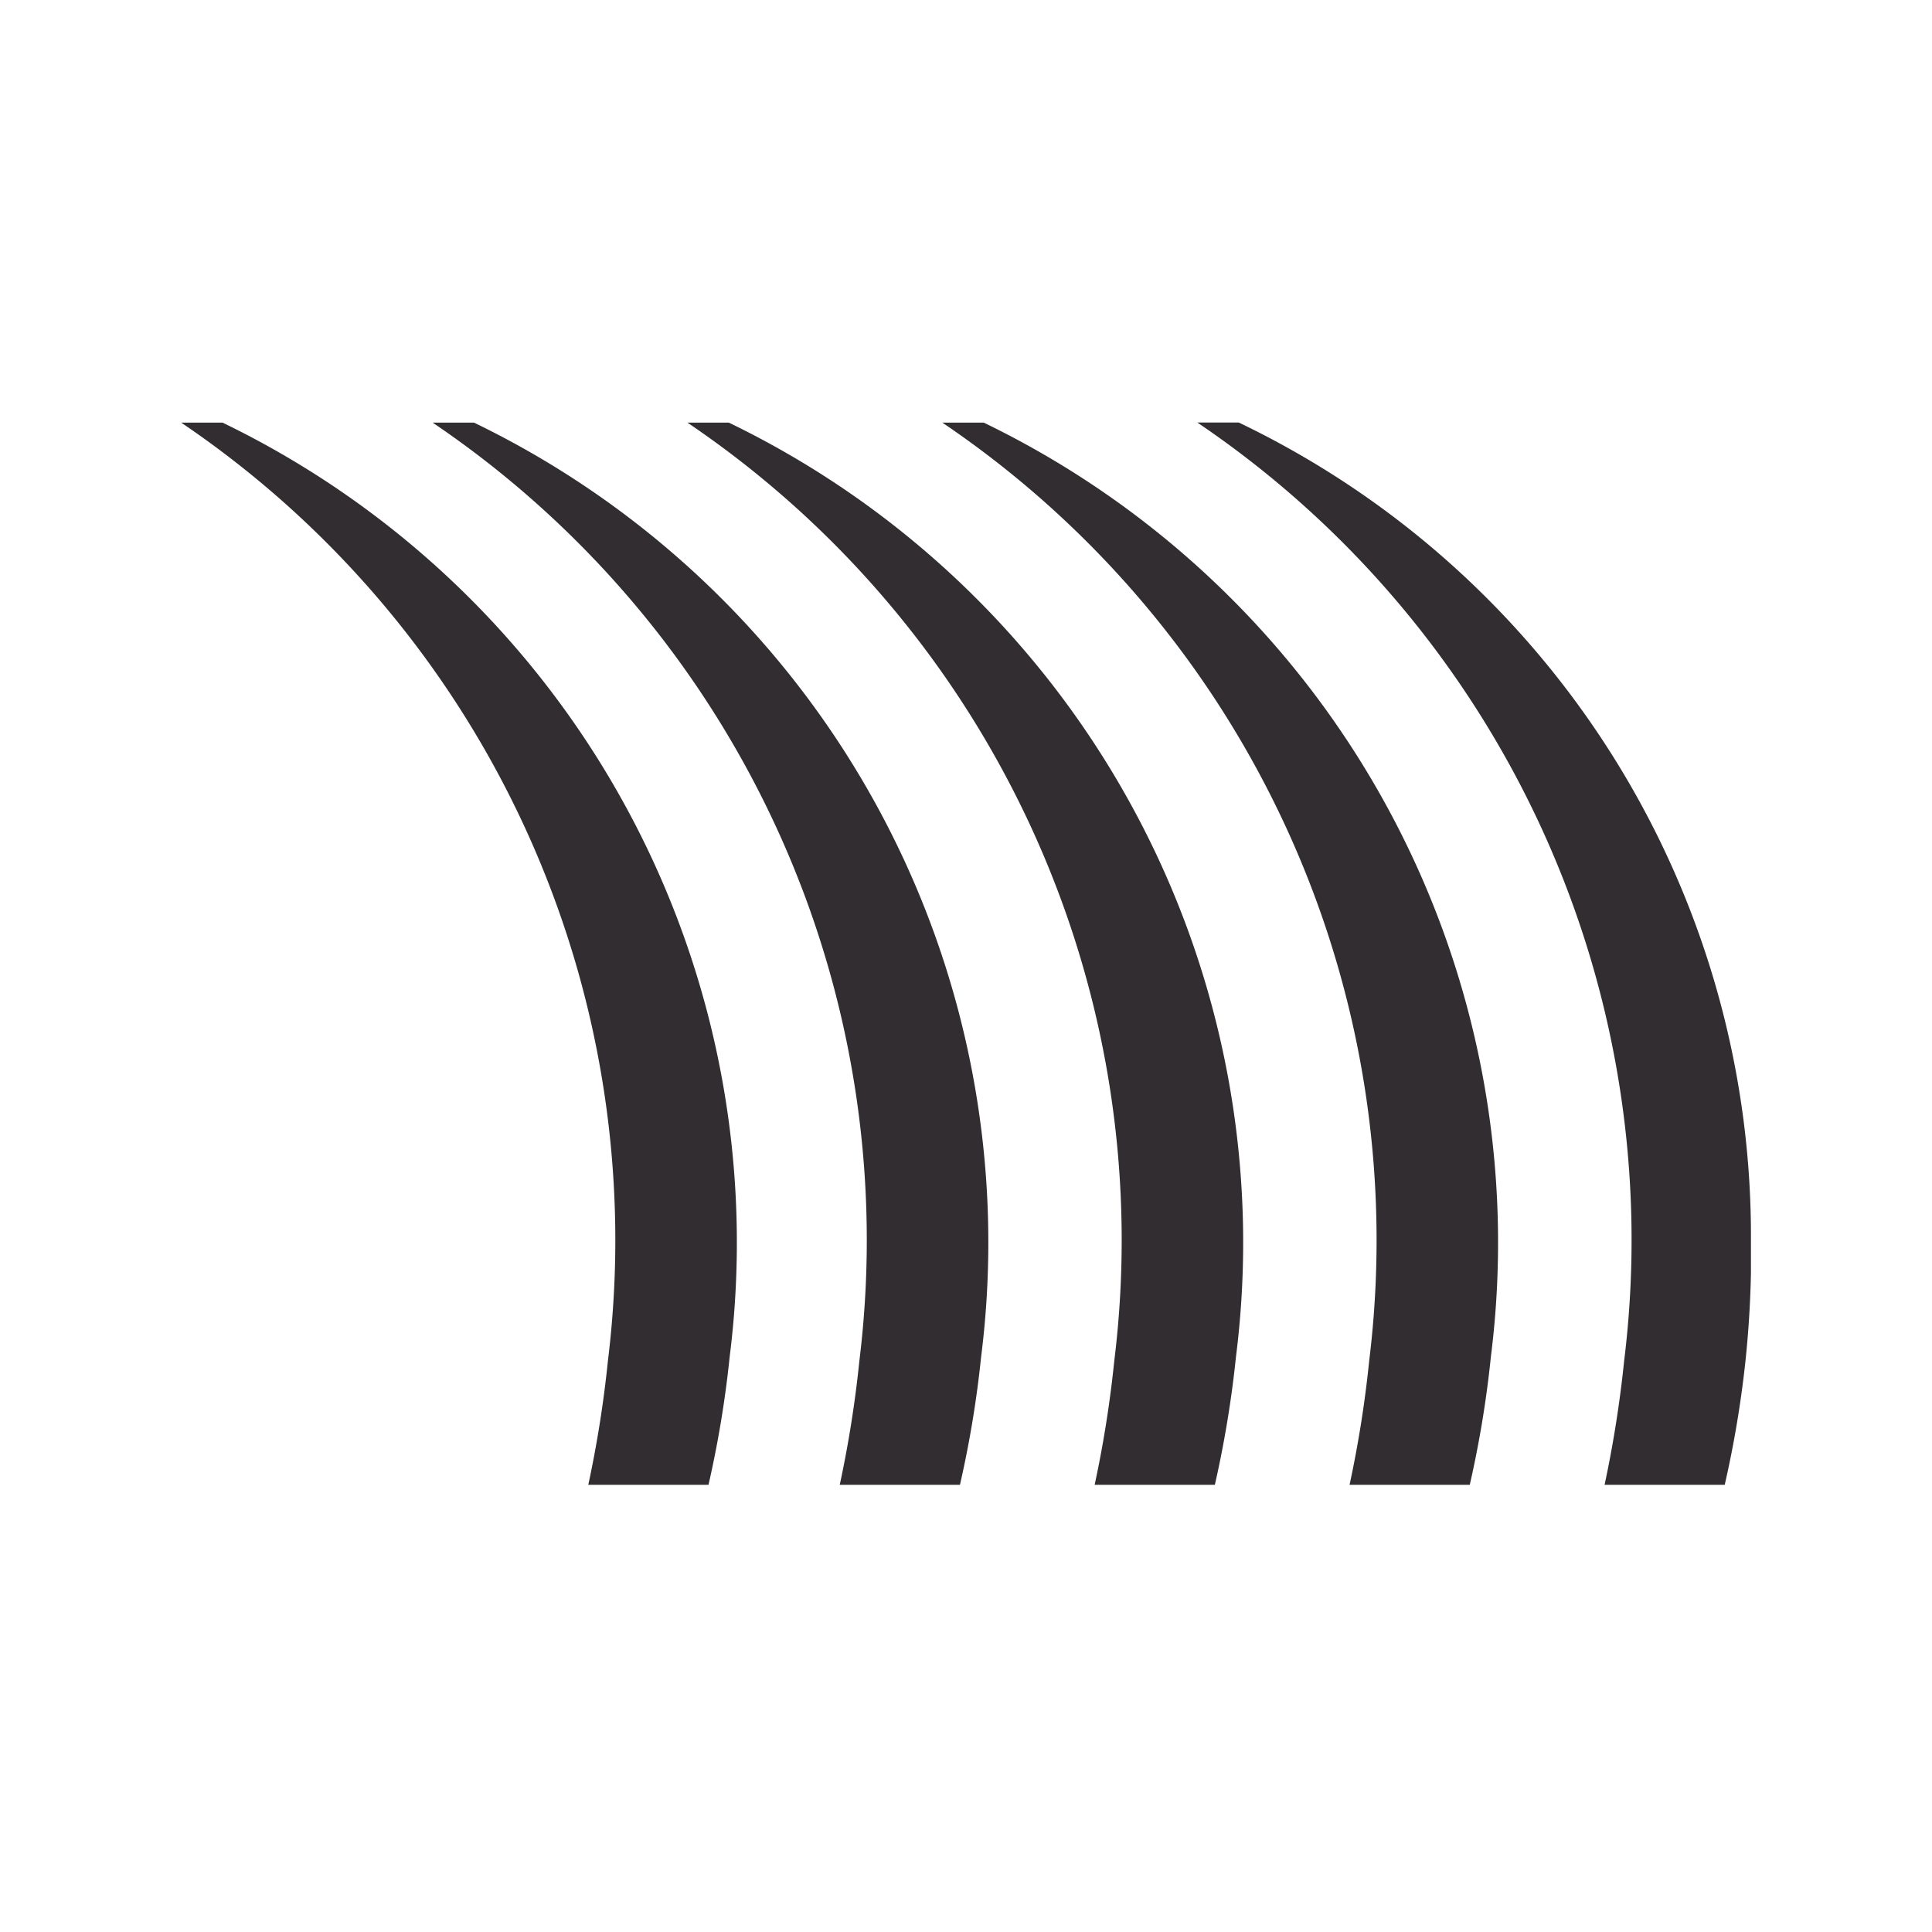
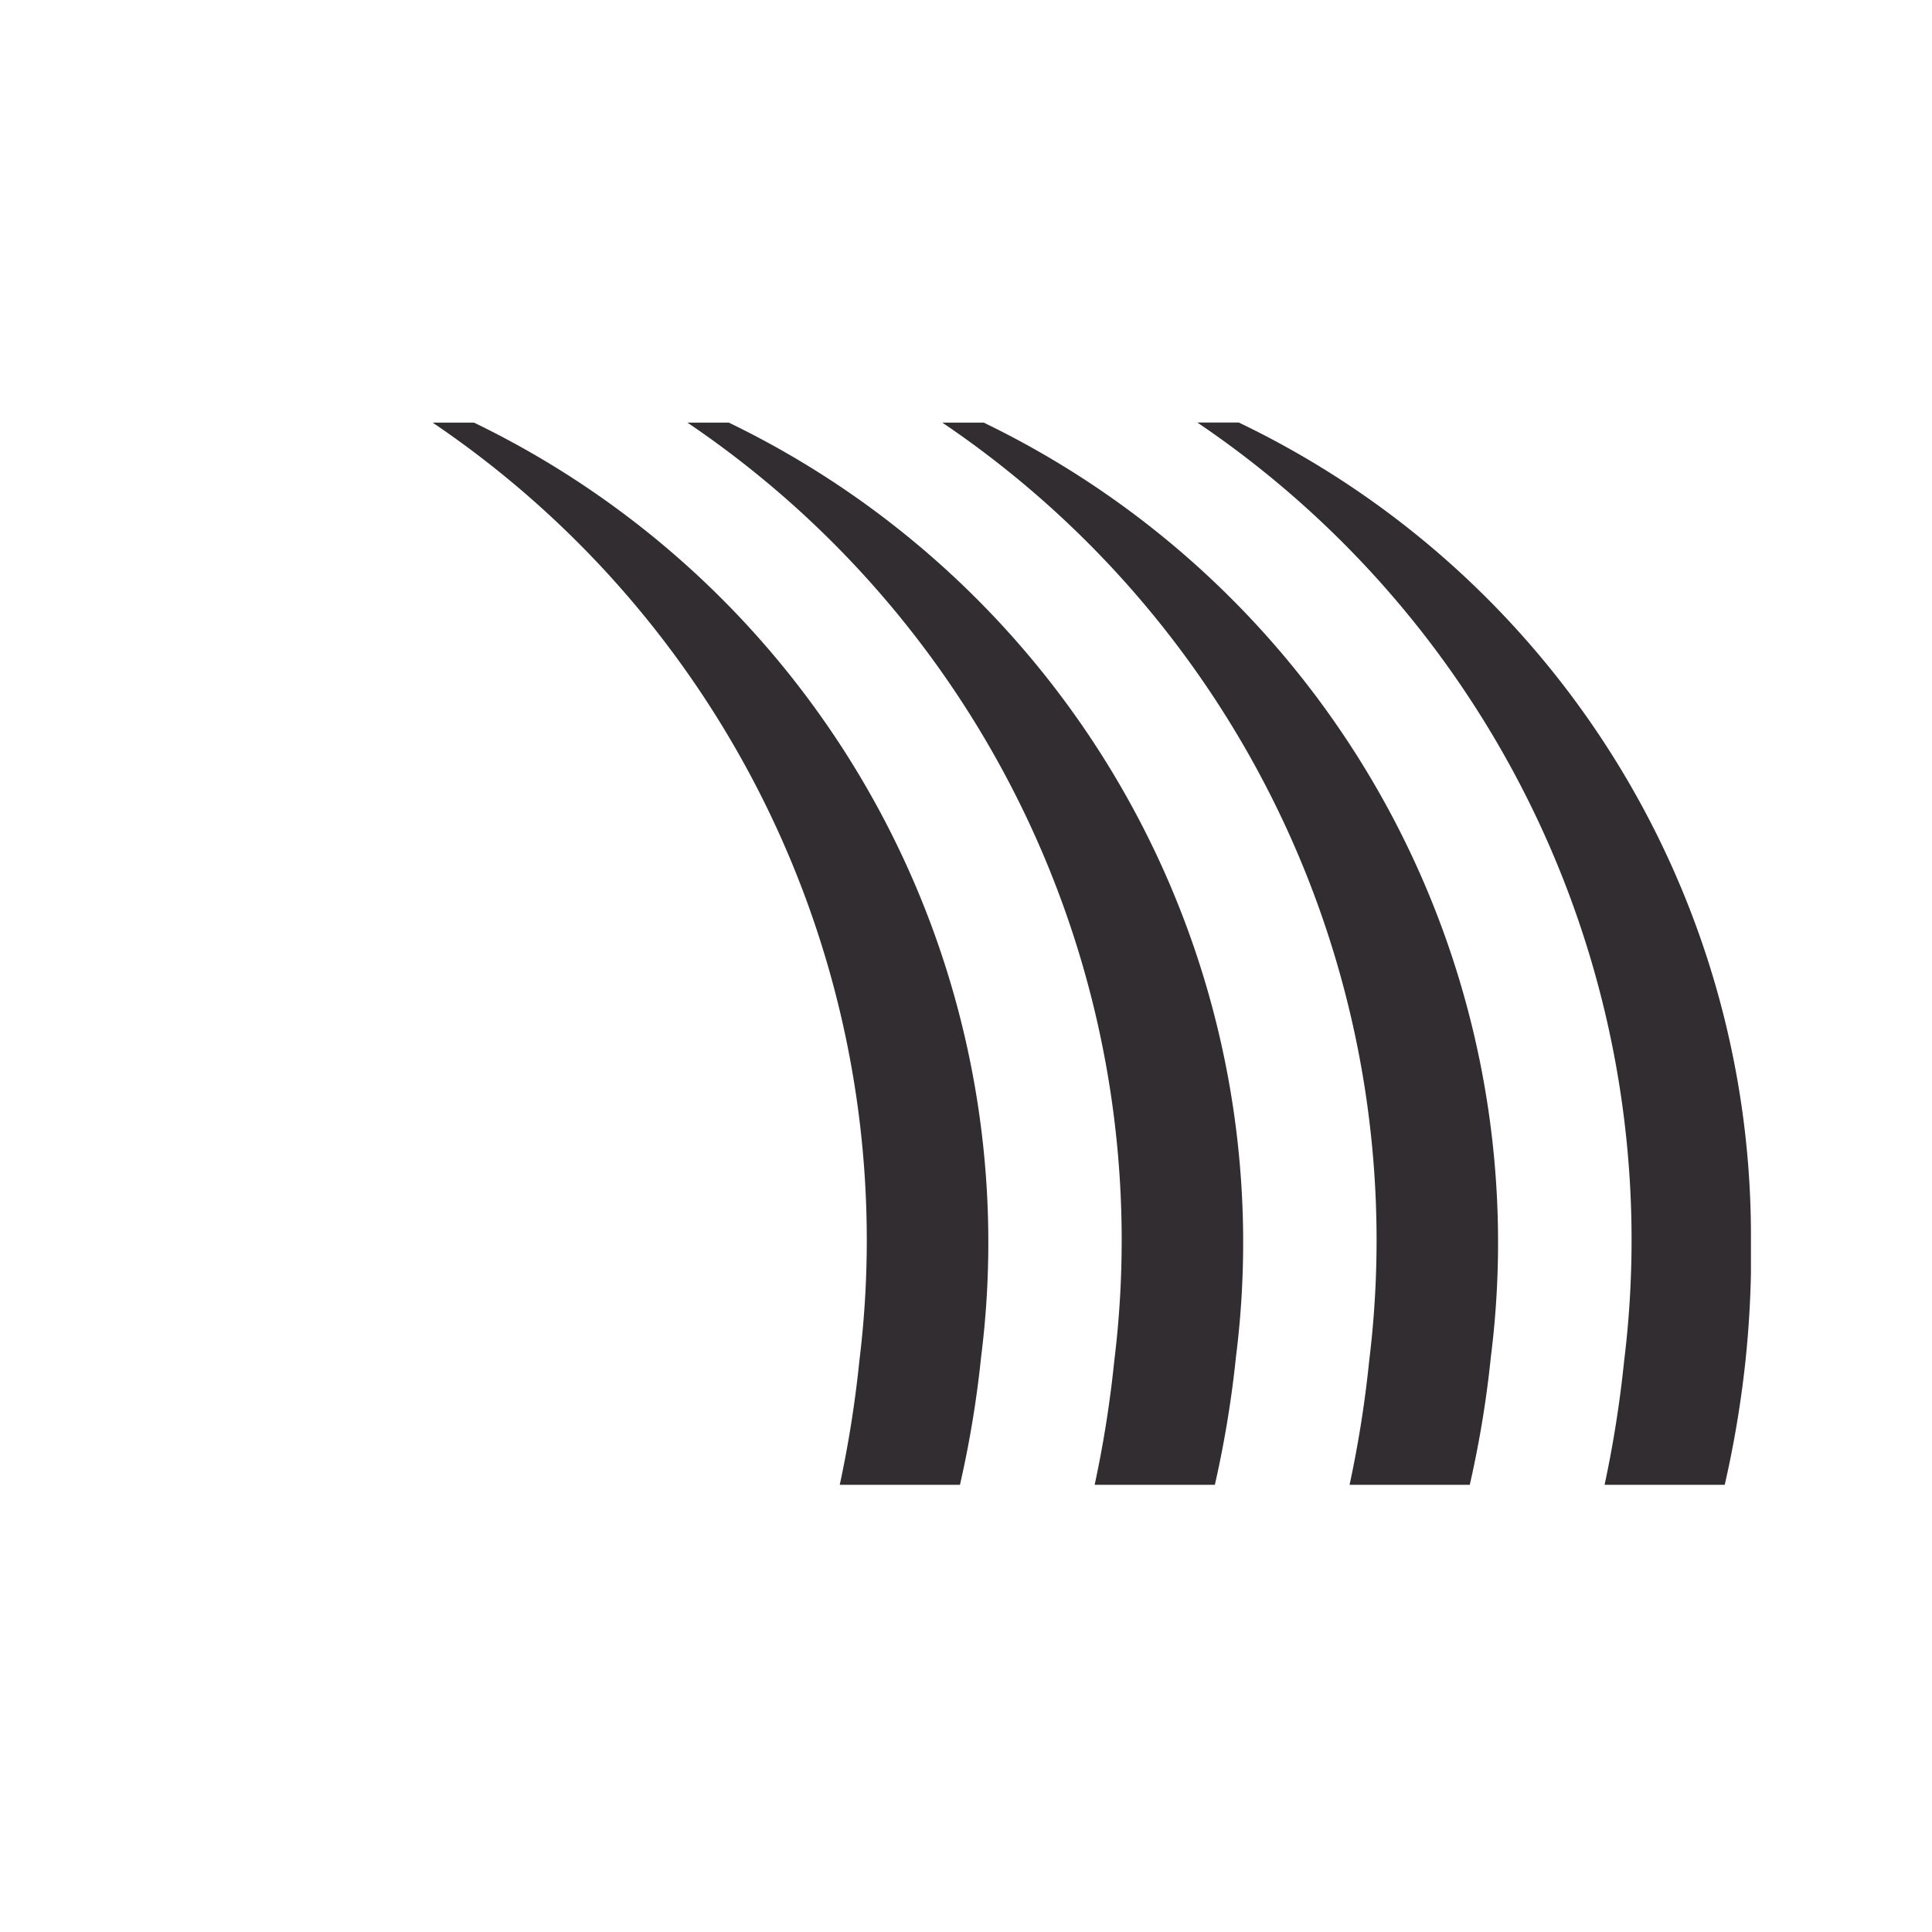
<svg xmlns="http://www.w3.org/2000/svg" width="32" height="32" viewBox="0 0 32 32">
  <g id="icon-produto" transform="translate(0 -752)">
    <rect id="_80x80" data-name="80x80" width="32" height="32" transform="translate(0 752)" fill="none" />
    <g id="Grupo_1750" data-name="Grupo 1750" transform="translate(3 2)">
-       <path id="Caminho_5140" data-name="Caminho 5140" d="M1541.108,263.251a18.874,18.874,0,0,1-.325,2.053h1.991a17.579,17.579,0,0,0,.351-2.124,15.084,15.084,0,0,0-8.4-15.469h-.685A16.346,16.346,0,0,1,1541.108,263.251Z" transform="translate(-1534.039 509.289)" fill="#312d31" />
      <path id="Caminho_5141" data-name="Caminho 5141" d="M1672.988,263.251a18.933,18.933,0,0,1-.325,2.053h1.991a17.579,17.579,0,0,0,.351-2.124,15.083,15.083,0,0,0-8.4-15.469h-.685A16.344,16.344,0,0,1,1672.988,263.251Z" transform="translate(-1661.754 509.289)" fill="#312d31" />
      <path id="Caminho_5142" data-name="Caminho 5142" d="M1806.666,263.251a18.873,18.873,0,0,1-.325,2.053h1.991a17.872,17.872,0,0,0,.35-2.124,15.083,15.083,0,0,0-8.4-15.469h-.686A16.343,16.343,0,0,1,1806.666,263.251Z" transform="translate(-1791.21 509.289)" fill="#312d31" />
      <path id="Caminho_5143" data-name="Caminho 5143" d="M1940.426,263.251a18.7,18.7,0,0,1-.325,2.053h1.991a17.53,17.53,0,0,0,.35-2.124,15.084,15.084,0,0,0-8.4-15.469h-.686A16.344,16.344,0,0,1,1940.426,263.251Z" transform="translate(-1920.748 509.289)" fill="#312d31" />
      <path id="Caminho_5144" data-name="Caminho 5144" d="M2074.148,263.251a19.113,19.113,0,0,1-.324,2.053h1.99a17.579,17.579,0,0,0,.351-2.124q.07-.7.083-1.377v-.694a14.932,14.932,0,0,0-8.484-13.4h-.686A16.341,16.341,0,0,1,2074.148,263.251Z" transform="translate(-2050.247 509.289)" fill="#312d31" />
    </g>
  </g>
</svg>